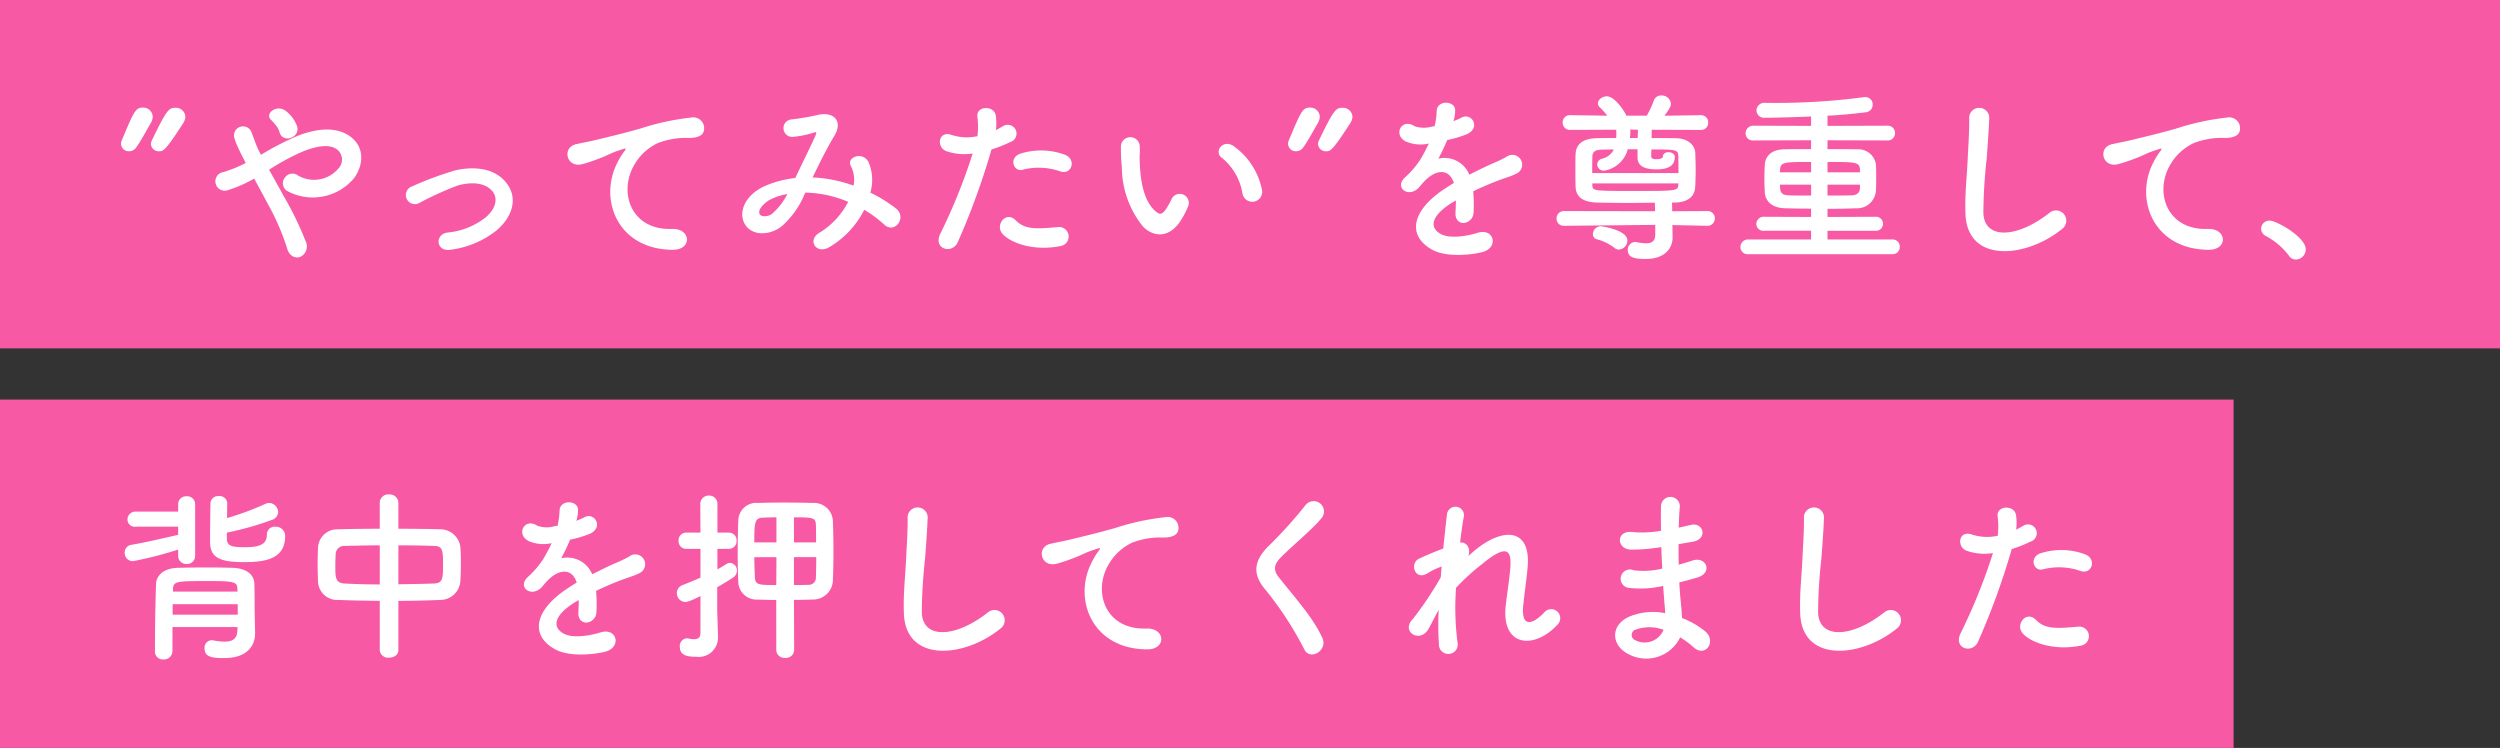
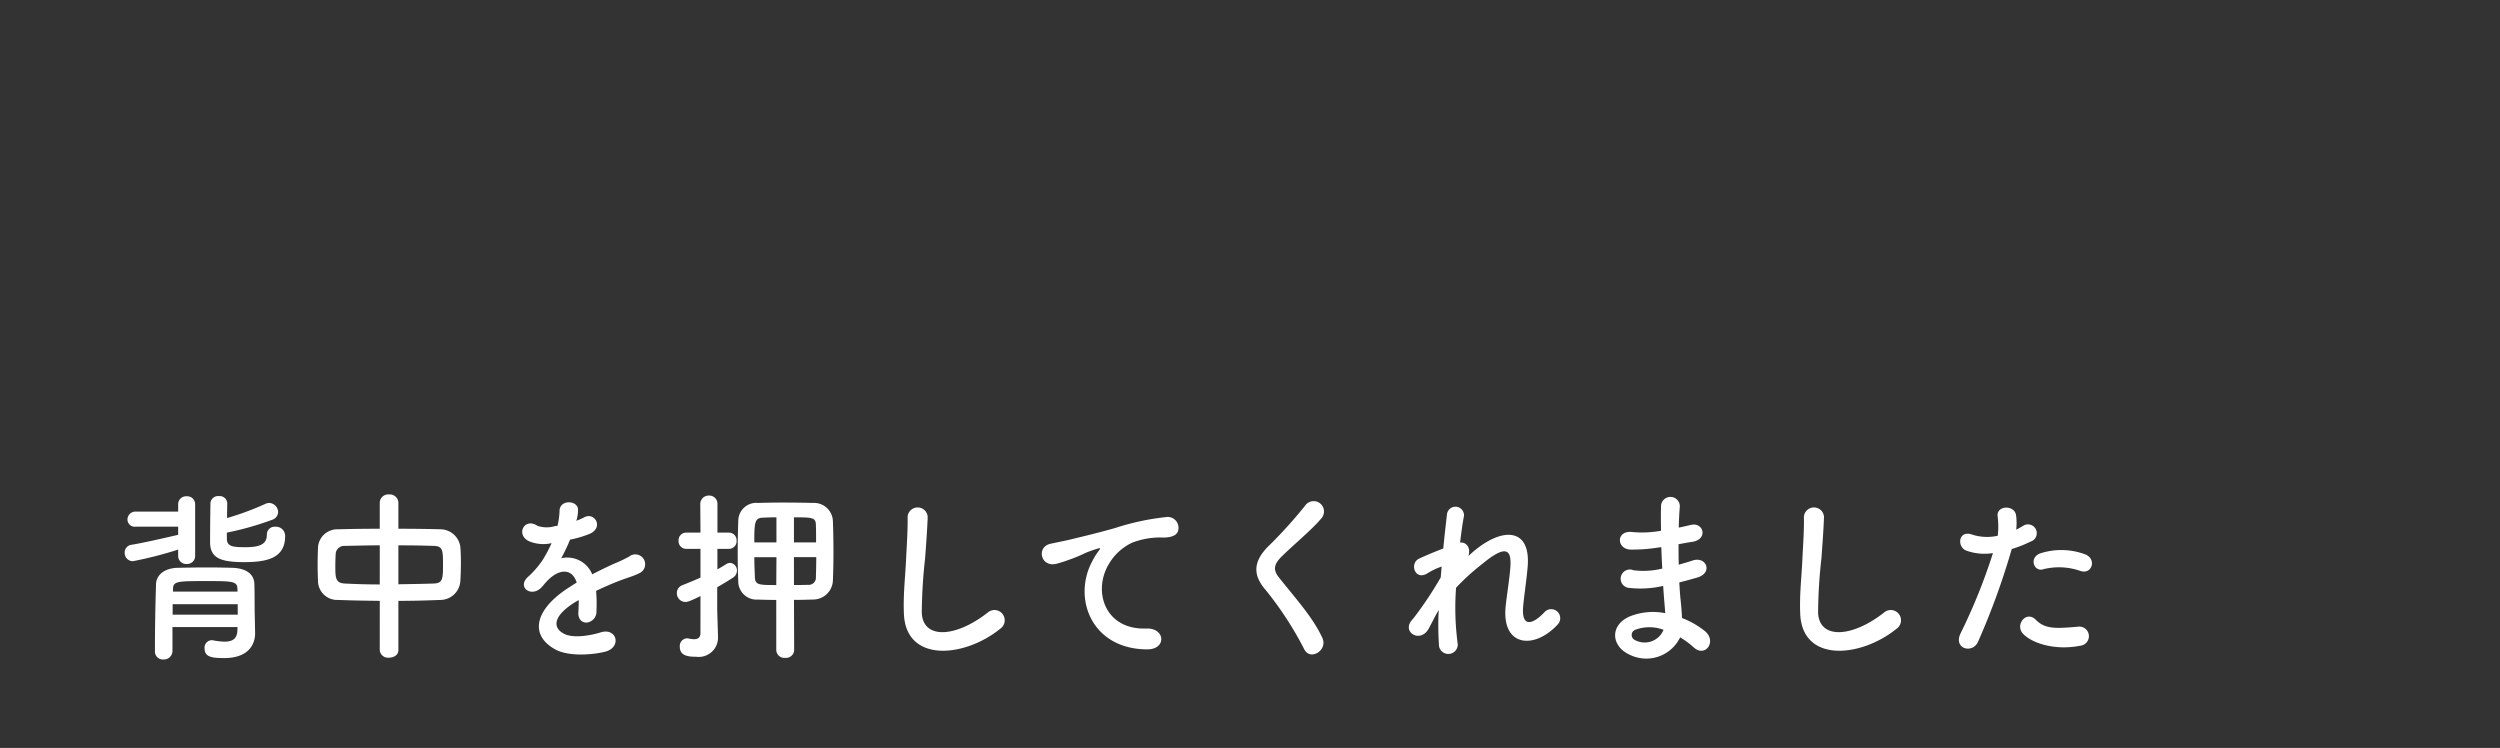
<svg xmlns="http://www.w3.org/2000/svg" width="244" height="73" viewBox="0 0 244 73">
  <rect x="0" y="0" width="244" height="73" fill="#333333" stroke="none" />
  <g id="グループ_6036" data-name="グループ 6036" transform="translate(-779 -4065)">
-     <path id="パス_6210" data-name="パス 6210" d="M0,0H244V34H0Z" transform="translate(779 4065)" fill="#f759a5" />
-     <path id="パス_6212" data-name="パス 6212" d="M0,0H218V34H0Z" transform="translate(779 4104)" fill="#f759a5" />
-     <path id="パス_6209" data-name="パス 6209" d="M4.518-9.234c.4,0,.594,0,2.358-2.736a1.253,1.253,0,0,0,.216-.63.928.928,0,0,0-.972-.882c-.648,0-.864.216-2.3,3.186a.885.885,0,0,0-.09.36A.759.759,0,0,0,4.518-9.234ZM2.25-9.558c.414-.522,1.044-1.71,1.458-2.412a1.4,1.4,0,0,0,.2-.63.926.926,0,0,0-.954-.9c-.72,0-.864.324-2.07,3.2a.835.835,0,0,0-.072.342.751.751,0,0,0,.792.72A.815.815,0,0,0,2.25-9.558ZM18-11.664a3.366,3.366,0,0,0-1.062-1.476c-.9-.738-2.106.2-1.512.81a5.992,5.992,0,0,1,.45.5,1.862,1.862,0,0,1,.4.72C16.6-9.954,18.324-10.566,18-11.664Zm-2.736,4.23a22.334,22.334,0,0,1,3.294-1.782c1.494-.594,2.646-.7,3.312-.216a1.251,1.251,0,0,1,.18,1.854,3.115,3.115,0,0,1-3.942.72.9.9,0,0,0-1.332.234.878.878,0,0,0,.252,1.26A5.238,5.238,0,0,0,23.58-6.642c1.008-1.44.954-3.186-.576-4.158-1.386-.864-3.168-.63-4.95.054a28.219,28.219,0,0,0-3.582,1.854c-.072-.144-.144-.288-.216-.414-.288-.576-.468-1.17-.7-1.764a.883.883,0,0,0-1.692.5,6.158,6.158,0,0,0,.378.99c.162.342.324.684.486.99.09.162.162.324.252.5a12.974,12.974,0,0,1-2.16.882.914.914,0,1,0,.432,1.764A12.884,12.884,0,0,0,13.806-6.57c.414.756.864,1.584,1.3,2.412A23.275,23.275,0,0,1,17.01.2c.2.792.81,1.044,1.278.882a1.135,1.135,0,0,0,.54-1.548A31.97,31.97,0,0,0,16.7-4.842C16.218-5.724,15.714-6.624,15.264-7.434ZM37.44-1.494c1.638-1.368,2.25-3.366.738-4.932-1.26-1.314-3.33-1.3-4.842-.918A33.264,33.264,0,0,0,29.2-5.8a.887.887,0,1,0,.774,1.584,30.905,30.905,0,0,1,3.69-1.674c1.17-.342,2.592-.36,3.366.522.54.612.486,1.6-.594,2.556A7.071,7.071,0,0,1,32.652-1.3c-1.242.18-1.1,1.908.324,1.674A9.046,9.046,0,0,0,37.44-1.494ZM54.666.378c1.908.018,1.8-2.106-.09-2.034-4.032.144-5.238-3.636-3.654-6.282a5.188,5.188,0,0,1,2.3-2.106,7.737,7.737,0,0,1,2.682-.5c1.26.072,1.656-.288,1.764-.594a1.061,1.061,0,0,0-1.224-1.386,24.235,24.235,0,0,0-4.914,1.062c-1.836.522-3.4.882-4.284,1.1-.576.144-1.62.342-2,.432-1.44.306-.972,2.376.612,1.944.54-.144,1.044-.324,1.62-.54C48.708-9,48.4-9,49.752-9.432c.342-.108.432-.126.144.252a6.22,6.22,0,0,0-.576.936C47.358-4.626,49.23.36,54.666.378ZM68.31-6.678c.648-1.35,1.368-2.808,2.124-4.068.81-1.314.09-2.376-1.548-2.052a23.75,23.75,0,0,1-2.592.45.855.855,0,0,0,.054,1.71,9.469,9.469,0,0,0,2.124-.432c.27-.072.216.072.108.324-.5,1.134-1.332,2.772-1.962,4.122a10.23,10.23,0,0,0-2.952.774c-2.07.918-2.736,2.79-1.818,3.942.774.954,2.358.846,3.438,0A8.573,8.573,0,0,0,67.59-5.2a11.242,11.242,0,0,1,4.194.9A7.692,7.692,0,0,1,68.94-1.26c-1.17.72-.27,2.124.99,1.386a8.79,8.79,0,0,0,3.42-3.654A12.335,12.335,0,0,1,75.312-2.07c1.026.936,2.25-.72,1.116-1.6A14.248,14.248,0,0,0,73.944-5.2a4.394,4.394,0,0,0-.18-2.988c-.594-1.116-2.214-.432-1.71.414a2.91,2.91,0,0,1,.252,1.89A13.46,13.46,0,0,0,68.4-6.678Zm-2.466,1.62A6.265,6.265,0,0,1,64.35-3.132c-.324.252-.972.36-1.188.054-.306-.45.54-1.206,1.008-1.44A5.72,5.72,0,0,1,65.844-5.058Zm26.64-2.214c1.134.378,1.62-1.206.414-1.638A6.681,6.681,0,0,0,88.578-9c-1.188.414-.63,1.89.306,1.548A6.33,6.33,0,0,1,92.484-7.272Zm0,7.29a.934.934,0,1,0-.234-1.854c-2.106.18-3.2.27-4.122-.666-.936-.954-2.052.468-1.278,1.332C87.642-.288,89.874.54,92.484.018ZM85.77-9.414a11.593,11.593,0,0,0,1.818-.72.859.859,0,1,0-.7-1.548c-.216.126-.432.252-.684.378a5.478,5.478,0,0,0-.018-1.44c-.18-.99-1.872-.936-1.8.09A7.845,7.845,0,0,1,84.4-10.71a4.811,4.811,0,0,1-2.484-.108c-1.35-.486-1.53,1.152-.612,1.548a5.25,5.25,0,0,0,2.628.252,55.717,55.717,0,0,1-3.15,7.812C80.028.324,81.936.846,82.476-.36A70.8,70.8,0,0,0,85.77-9.414Zm26.388,3.888a6.905,6.905,0,0,0-2.7-4.176c-1.08-.81-2.052.522-1.188,1.116a5.68,5.68,0,0,1,2,3.492A.969.969,0,1,0,112.158-5.526Zm-7.866,2.97a8.236,8.236,0,0,0,.7-1.386.884.884,0,0,0-1.638-.648,7.08,7.08,0,0,1-.594,1.062c-.4.54-.63.486-1.1.036-1.008-.972-1.35-2.754-1.422-4.644-.036-.828.036-.864,0-1.566a.918.918,0,1,0-1.836.018,17.929,17.929,0,0,0,.09,2,9.287,9.287,0,0,0,2.034,5.76C101.538-.846,103.14-.684,104.292-2.556Zm14.13-6.678c.4,0,.594,0,2.358-2.736A1.253,1.253,0,0,0,121-12.6a.928.928,0,0,0-.972-.882c-.648,0-.864.216-2.3,3.186a.885.885,0,0,0-.09.36A.759.759,0,0,0,118.422-9.234Zm-2.268-.324c.414-.522,1.044-1.71,1.458-2.412a1.4,1.4,0,0,0,.2-.63.926.926,0,0,0-.954-.9c-.72,0-.864.324-2.07,3.2a.835.835,0,0,0-.072.342.751.751,0,0,0,.792.72A.815.815,0,0,0,116.154-9.558Zm14.724-2.682a3.4,3.4,0,0,0,.144-1.044c-.036-.882-1.728-.99-1.8.09a7.51,7.51,0,0,1-.2,1.512c-.09.018-.2.018-.27.036a2.768,2.768,0,0,1-1.692-.036c-1.26-.846-2.142.846-.846,1.494a3.636,3.636,0,0,0,2.232.2,15.006,15.006,0,0,1-.846,1.6A8.985,8.985,0,0,1,126.144-6.7c-1.08.972.234,2,1.224,1.116a3.942,3.942,0,0,0,.414-.468l.072-.072c1.17-1.35,2.556-1.53,3.042-.018-.342.2-.63.4-.882.558-3.258,2.142-3.69,4.572-1.26,5.94,1.4.792,3.852.522,4.914.252,1.656-.432,1.152-2.376-.432-1.89-.846.27-2.61.63-3.564.144-1.008-.5-1.278-1.584.954-3.024.144-.09.306-.18.468-.27,0,.378-.018.792-.036,1.17-.054.7.36,1.044.81,1.026a1.064,1.064,0,0,0,.954-1.116,14.382,14.382,0,0,0-.036-1.98c.72-.342,1.53-.7,2.286-.99.954-.36,1.368-.45,1.944-.738a.96.96,0,1,0-1.008-1.62,13.824,13.824,0,0,1-1.4.666c-.7.306-1.458.684-2.2,1.062a2.623,2.623,0,0,0-3.024-1.566,18.363,18.363,0,0,0,.864-1.818,10.123,10.123,0,0,0,1.98-.594c1.332-.666.36-2.16-.63-1.566a6.331,6.331,0,0,1-.756.324Zm24.75,10.278a.708.708,0,0,0,.738-.738.7.7,0,0,0-.756-.7l-3.4.018-.018-.738V-4.23h.288c1.278-.036,1.944-.594,1.98-1.6.018-.468.036-1.026.036-1.6s-.018-1.152-.036-1.638c-.036-.774-.72-1.422-1.872-1.44-.738-.018-1.548-.018-2.394-.018l.018-.81,4.77.018a.693.693,0,0,0,.738-.72.688.688,0,0,0-.72-.72h-.018l-3.528.054c.468-.648.63-.918.63-1.188a.908.908,0,0,0-.936-.792.756.756,0,0,0-.738.5,9.624,9.624,0,0,1-.684,1.476h-2c-.018-.054-.036-.09-.054-.144-.27-.5-1.116-1.746-1.854-1.746-.414,0-.864.324-.864.684a.53.53,0,0,0,.18.378,8.078,8.078,0,0,1,.738.828l-3.618-.054h-.018a.7.7,0,0,0-.72.72.7.7,0,0,0,.738.72l4.5-.018c0,.054-.018.072-.018.126a2.068,2.068,0,0,1,.018.342,2.18,2.18,0,0,1-.018.342c-.7,0-1.35,0-1.926.018-1.4.036-2,.648-2.034,1.566-.018.432-.018.972-.018,1.512,0,.558,0,1.116.018,1.638.036.936.576,1.512,2.088,1.566.846.018,1.98.036,3.168.036.828,0,1.692-.018,2.484-.018v.09l.018.738L141.66-3.4a.708.708,0,0,0-.738.738.684.684,0,0,0,.72.7h.018l8.892-.09V-1.1c0,.666-.378.846-.9.846a6.013,6.013,0,0,1-.918-.108.5.5,0,0,0-.162-.018.742.742,0,0,0-.7.774c0,.666.486.882,1.746.882,2,0,2.628-1.188,2.628-2.07V-.828l-.018-1.134v-.072l3.384.072ZM147.006.36a.9.9,0,0,0,.828-.882c0-1.044-2.52-1.4-2.61-1.4a.787.787,0,0,0-.756.774.493.493,0,0,0,.378.5,4.694,4.694,0,0,1,1.71.828A.688.688,0,0,0,147.006.36Zm1.08-10.89c.018-.234.036-.45.036-.684,0-.036-.018-.108-.018-.144l.756.018c0,.216-.018.5-.018.81Zm.738,1.89c0,.684.414,1.17,1.854,1.17,1.134,0,1.782-.342,1.782-1.206,0-.306-.306-.468-.612-.468-.288,0-.558.144-.558.45,0,.126-.216.234-.648.234-.324,0-.486-.054-.486-.36,0-.036.018-.27.018-.594,2.2,0,2.61,0,2.628.576.018.432.018,1.1.018,1.728H144.4c0-.612,0-1.224.018-1.674.018-.342.234-.594.882-.612.342,0,.774-.018,1.206-.018a1.689,1.689,0,0,1-1.134.9.6.6,0,0,0-.486.558.637.637,0,0,0,.684.612,2.843,2.843,0,0,0,2.3-2.088h.954Zm3.978,2.7c-.018.576-.306.576-4.212.576-4.086,0-4.158,0-4.176-.558V-6.1h8.406ZM173.682.81a.7.7,0,0,0,.738-.72.7.7,0,0,0-.738-.72h-6.318v-.846h4.68a.686.686,0,0,0,.738-.684.686.686,0,0,0-.738-.684l-4.68.018v-.792c.972,0,1.908-.018,2.772-.054a1.836,1.836,0,0,0,1.944-1.62c.036-.4.036-.882.036-1.368s0-.972-.036-1.368a1.747,1.747,0,0,0-1.854-1.4c-.9-.018-1.872-.018-2.862-.018v-.864l5.85.018a.7.7,0,0,0,.738-.72.7.7,0,0,0-.738-.72l-5.85.018v-.99c1.35-.072,2.664-.2,3.78-.342a.736.736,0,0,0,.63-.756.708.708,0,0,0-.756-.72.738.738,0,0,0-.2.018,65.254,65.254,0,0,1-9.522.54.768.768,0,0,0-.864.738.742.742,0,0,0,.828.72c1.008,0,3.348-.072,4.5-.126v.918l-5.616-.018a.742.742,0,0,0-.774.756.7.7,0,0,0,.774.684l5.616-.018v.864c-.936,0-1.836,0-2.592.018-1.4.018-1.89.792-1.926,1.53-.018.4-.036.9-.036,1.4,0,.414.018.846.036,1.242.054.9.7,1.548,1.98,1.584.756.018,1.62.036,2.538.036v.81l-4.572-.018a.721.721,0,0,0-.774.7.686.686,0,0,0,.774.666h4.572V-.63h-6.12a.742.742,0,0,0-.774.756.7.7,0,0,0,.774.684Zm-3.15-7.992h-3.168V-8.19c2.754,0,3.132,0,3.168.738Zm0,1.53c-.018.5-.324.72-.882.72-.7.018-1.476.018-2.286.018V-5.976h3.168Zm-4.77-1.53H162.72c0-.09.018-.18.018-.27.054-.738.414-.738,3.024-.738Zm0,2.268c-.774,0-1.494,0-2.124-.018-.576-.018-.864-.144-.9-.72,0-.108-.018-.216-.018-.324h3.042Zm24.5,3.258a1,1,0,1,0-1.242-1.566c-3.132,2.466-6.336,2.646-6.444.018A49.918,49.918,0,0,1,182.9-8.5c.09-1.206.216-2.916.252-4.05a.982.982,0,0,0-1.962.036c.036,1.116-.09,2.88-.144,4.05-.09,1.908-.288,3.438-.216,5.328C180.99,1.728,186.75,1.206,190.26-1.656ZM204.57.378c1.908.018,1.8-2.106-.09-2.034-4.032.144-5.238-3.636-3.654-6.282a5.187,5.187,0,0,1,2.3-2.106,7.737,7.737,0,0,1,2.682-.5c1.26.072,1.656-.288,1.764-.594a1.061,1.061,0,0,0-1.224-1.386,24.235,24.235,0,0,0-4.914,1.062c-1.836.522-3.4.882-4.284,1.1-.576.144-1.62.342-2,.432-1.44.306-.972,2.376.612,1.944.54-.144,1.044-.324,1.62-.54,1.224-.468.918-.468,2.268-.9.342-.108.432-.126.144.252a6.219,6.219,0,0,0-.576.936C197.262-4.626,199.134.36,204.57.378Zm8.5.954a1,1,0,0,0,.972-.99c0-1.224-2.88-2.808-3.51-2.808a.8.8,0,0,0-.846.792.81.81,0,0,0,.486.72,6.871,6.871,0,0,1,2.214,1.89A.819.819,0,0,0,213.066,1.332Z" transform="translate(790 4089)" fill="#fff" />
    <path id="パス_6211" data-name="パス 6211" d="M11.142-11.016a29.313,29.313,0,0,0,4.392-1.242.83.83,0,0,0,.612-.774.92.92,0,0,0-.882-.882.961.961,0,0,0-.36.09,27.518,27.518,0,0,1-3.744,1.386c0-.5.018-1.008.018-1.458v-.018a.736.736,0,0,0-.81-.666.744.744,0,0,0-.828.684c-.018.99-.036,2.736-.036,3.78,0,1.494.864,1.98,3.294,1.98,2.106,0,4.032-.306,4.032-2.538a.9.9,0,0,0-.972-.918.75.75,0,0,0-.81.756c0,.792-.432,1.242-2.052,1.242-1.206,0-1.854-.036-1.854-.828ZM6.39-8.73a.78.78,0,0,0,.828.774.78.78,0,0,0,.828-.774v-5.058a.769.769,0,0,0-.828-.774.769.769,0,0,0-.828.774v.72H2.25a.776.776,0,0,0-.81.774.714.714,0,0,0,.81.7H6.39v.792c-1.242.288-3.42.792-4.554.972a.755.755,0,0,0-.666.774.8.8,0,0,0,.81.828A38.315,38.315,0,0,0,6.39-9.36ZM13.86-3.1c-.018-.72,0-2.124-.036-2.952-.036-.81-.666-1.476-2.124-1.53-.738-.018-1.584-.036-2.43-.036-1.026,0-2.052.018-2.916.036-1.422.036-2.088.792-2.124,1.548,0,.108-.108,2.808-.108,6.606a.773.773,0,0,0,.828.792.833.833,0,0,0,.882-.81V-1.8h6.354l-.018.324c-.018.864-.54,1.1-1.242,1.1A6.422,6.422,0,0,1,9.81-.5a.447.447,0,0,0-.144-.018.724.724,0,0,0-.7.792c0,.828.648.954,1.908.954,2.394,0,3.024-1.35,3.024-2.412v-.036Zm-1.674-2.16h-6.3v-.306c.036-.72.522-.72,3.276-.72,2.5,0,2.988.018,3.006.72Zm.018,2.25H5.85V-4.032H12.2ZM26.064.45a.807.807,0,0,0,.9.738c.468,0,.918-.252.918-.738V-4.356c1.4,0,2.79-.036,4.1-.09A1.966,1.966,0,0,0,33.93-6.282c.036-.54.054-1.188.054-1.818,0-.558-.018-1.1-.054-1.53a1.984,1.984,0,0,0-1.854-1.71c-1.3-.036-2.736-.054-4.194-.054V-13.95a.84.84,0,0,0-.918-.792.824.824,0,0,0-.9.792v2.556c-1.44,0-2.844.018-4.086.054a1.884,1.884,0,0,0-1.944,1.854C20.016-9,20-8.478,20-7.938c0,.558.018,1.116.036,1.674a1.876,1.876,0,0,0,1.98,1.818c1.26.054,2.646.072,4.05.09ZM27.882-9.774c1.242,0,2.448.018,3.438.054.882.018.918.378.918,1.836,0,1.4-.036,1.8-.9,1.836-1.062.036-2.25.054-3.456.072ZM26.064-5.958c-1.224,0-2.394-.036-3.4-.09-.936-.036-.936-.594-.936-1.728,0-.414.018-.846.036-1.188a.83.83,0,0,1,.882-.756c.972-.018,2.16-.054,3.42-.054ZM45.27-12.24a3.4,3.4,0,0,0,.144-1.044c-.036-.882-1.728-.99-1.8.09a7.509,7.509,0,0,1-.2,1.512c-.09.018-.2.018-.27.036a2.768,2.768,0,0,1-1.692-.036c-1.26-.846-2.142.846-.846,1.494a3.636,3.636,0,0,0,2.232.2,15.006,15.006,0,0,1-.846,1.6A8.984,8.984,0,0,1,40.536-6.7c-1.08.972.234,2,1.224,1.116a3.942,3.942,0,0,0,.414-.468l.072-.072c1.17-1.35,2.556-1.53,3.042-.018-.342.2-.63.4-.882.558-3.258,2.142-3.69,4.572-1.26,5.94,1.4.792,3.852.522,4.914.252,1.656-.432,1.152-2.376-.432-1.89-.846.27-2.61.63-3.564.144-1.008-.5-1.278-1.584.954-3.024.144-.09.306-.18.468-.27,0,.378-.018.792-.036,1.17-.054.7.36,1.044.81,1.026a1.064,1.064,0,0,0,.954-1.116,14.382,14.382,0,0,0-.036-1.98c.72-.342,1.53-.7,2.286-.99.954-.36,1.368-.45,1.944-.738A.96.96,0,1,0,50.4-8.676,13.824,13.824,0,0,1,49-8.01c-.7.306-1.458.684-2.2,1.062a2.623,2.623,0,0,0-3.024-1.566,18.366,18.366,0,0,0,.864-1.818,10.123,10.123,0,0,0,1.98-.594c1.332-.666.36-2.16-.63-1.566a6.331,6.331,0,0,1-.756.324ZM64.764.45a.786.786,0,0,0,.864.756A.793.793,0,0,0,66.51.45l-.018-4.9c.648,0,1.278-.018,1.836-.036A1.933,1.933,0,0,0,70.29-6.318c.036-.882.054-1.854.054-2.808,0-1.062-.018-2.124-.054-3.06a1.849,1.849,0,0,0-1.962-1.728c-.648-.018-1.818-.036-2.934-.036-.936,0-1.836.018-2.394.036a1.765,1.765,0,0,0-1.944,1.746C61.02-11.16,61-10.08,61-9.018c0,.936.018,1.854.054,2.718a1.787,1.787,0,0,0,1.926,1.818c.522.018,1.134.036,1.782.036Zm-7.4-1.656c0,.468-.288.594-.63.594a2.605,2.605,0,0,1-.54-.072A.5.5,0,0,0,56.034-.7a.745.745,0,0,0-.684.828c0,.882.81.972,1.6.972a1.881,1.881,0,0,0,2.124-2V-.99C59.058-1.62,59-3.258,59-3.546V-5.688q.81-.459,1.512-.918a.809.809,0,0,0,.414-.7.735.735,0,0,0-.666-.756.7.7,0,0,0-.36.108c-.288.18-.576.36-.882.522v-2h1.116a.745.745,0,0,0,.756-.792.745.745,0,0,0-.756-.792H59.022v-2.772a.8.8,0,0,0-.828-.846.821.821,0,0,0-.846.846l.018,2.772h-1.4a.741.741,0,0,0-.738.792.741.741,0,0,0,.738.792h1.4v2.808c-.558.252-1.134.486-1.764.738a.81.81,0,0,0-.54.774.848.848,0,0,0,.846.864c.126,0,.342-.018,1.458-.576Zm9.126-8.856V-12.51c1.872,0,2.124.036,2.142.756.018.522.018,1.1.018,1.692Zm-1.71,0h-2.16c0-1.944.036-2.394.846-2.412.36-.018.828-.036,1.314-.036Zm3.888,1.44c0,.666-.018,1.332-.036,1.944a.7.7,0,0,1-.774.756c-.4.018-.882.018-1.368.018V-8.622ZM64.764-5.9c-1.674,0-2.052,0-2.088-.756-.018-.63-.054-1.3-.054-1.962h2.16ZM86.652-1.656A1,1,0,1,0,85.41-3.222C82.278-.756,79.074-.576,78.966-3.2A49.916,49.916,0,0,1,79.29-8.5c.09-1.206.216-2.916.252-4.05a.982.982,0,0,0-1.962.036c.036,1.116-.09,2.88-.144,4.05-.09,1.908-.288,3.438-.216,5.328C77.382,1.728,83.142,1.206,86.652-1.656ZM100.962.378c1.908.018,1.8-2.106-.09-2.034-4.032.144-5.238-3.636-3.654-6.282a5.188,5.188,0,0,1,2.3-2.106,7.737,7.737,0,0,1,2.682-.5c1.26.072,1.656-.288,1.764-.594a1.061,1.061,0,0,0-1.224-1.386,24.235,24.235,0,0,0-4.914,1.062c-1.836.522-3.4.882-4.284,1.1-.576.144-1.62.342-2,.432-1.44.306-.972,2.376.612,1.944.54-.144,1.044-.324,1.62-.54C95-9,94.7-9,96.048-9.432c.342-.108.432-.126.144.252a6.221,6.221,0,0,0-.576.936C93.654-4.626,95.526.36,100.962.378Zm17.1-1.116c-.882-1.926-2.412-3.618-4.212-5.868-.594-.738-.558-1.278.216-2.052,1.116-1.116,3.024-2.682,3.924-3.78a1.008,1.008,0,1,0-1.6-1.224,44.221,44.221,0,0,1-3.69,4.068c-1.4,1.458-1.4,2.736-.216,4.122A33.2,33.2,0,0,1,116.3.378C116.874,1.53,118.62.468,118.062-.738ZM129.42-3.474a28.223,28.223,0,0,0,.018,3.33.92.92,0,1,0,1.818-.144,26.435,26.435,0,0,1-.144-5.346,21.637,21.637,0,0,1,2.574-2.34c2.52-2.088,2.79-1.116,2.736.162-.054,1.08-.378,3.024-.468,3.978C135.54.144,138.762.432,141.048-2.07a.88.88,0,1,0-1.3-1.188c-1.206,1.278-2.268,1.494-2.088-.558.09-1.026.378-2.934.45-4.014.234-3.582-2.376-3.744-5.166-1.458-.2.162-.414.36-.63.558.27-.846-.234-1.386-.81-1.314.126-1.044.252-1.944.378-2.592a.833.833,0,0,0-1.656-.18c-.09.792-.234,2-.36,3.348-.846.324-1.71.684-2.358.99-.972.45-.414,2.214.828,1.422a6.664,6.664,0,0,1,1.368-.648c-.036.36-.054.7-.09,1.062a35.34,35.34,0,0,1-2.682,4.014,1.471,1.471,0,0,0-.144.162c-.99,1.17.828,2.268,1.638.846C128.718-2.142,129.042-2.826,129.42-3.474Zm21.726-6.12c.018.7.054,1.4.09,2.088a7.67,7.67,0,0,1-2.808.162.9.9,0,1,0-.378,1.728,9.787,9.787,0,0,0,3.276-.2c.036.558.072,1.062.108,1.494.036.414.072.792.09,1.17a6.082,6.082,0,0,0-3.438.306c-1.962.828-1.854,2.844-.144,3.69a3.672,3.672,0,0,0,5.04-1.638A8.287,8.287,0,0,1,154.3.18c1.134,1.044,2.3-.594,1.1-1.584a8.371,8.371,0,0,0-2.232-1.278c-.036-.648-.09-1.3-.144-1.782-.054-.522-.09-1.08-.126-1.692.522-.126,1.1-.288,1.728-.468,1.6-.45.918-2.106-.414-1.674-.486.162-.936.288-1.368.414-.018-.666-.018-1.332-.018-2,.414-.072.864-.162,1.35-.234,1.566-.252,1.08-1.926-.108-1.656-.432.09-.846.2-1.224.27.018-.72.054-1.44.108-2.088a.918.918,0,0,0-1.836.018c-.018.576-.018,1.422,0,2.376a10.353,10.353,0,0,1-2.79.126c-1.638-.2-1.566,1.674-.18,1.71a16.194,16.194,0,0,0,2.826-.216Zm.216,8.064A1.99,1.99,0,0,1,148.59-.522a.544.544,0,0,1,.054-1.026A3.919,3.919,0,0,1,151.362-1.53Zm22.77-.126a1,1,0,1,0-1.242-1.566c-3.132,2.466-6.336,2.646-6.444.018A49.918,49.918,0,0,1,166.77-8.5c.09-1.206.216-2.916.252-4.05a.982.982,0,0,0-1.962.036c.036,1.116-.09,2.88-.144,4.05-.09,1.908-.288,3.438-.216,5.328C164.862,1.728,170.622,1.206,174.132-1.656ZM192.06-7.272c1.134.378,1.62-1.206.414-1.638a6.681,6.681,0,0,0-4.32-.09c-1.188.414-.63,1.89.306,1.548A6.33,6.33,0,0,1,192.06-7.272Zm0,7.29a.934.934,0,1,0-.234-1.854c-2.106.18-3.2.27-4.122-.666-.936-.954-2.052.468-1.278,1.332C187.218-.288,189.45.54,192.06.018Zm-6.714-9.432a11.593,11.593,0,0,0,1.818-.72.859.859,0,1,0-.7-1.548c-.216.126-.432.252-.684.378a5.477,5.477,0,0,0-.018-1.44c-.18-.99-1.872-.936-1.8.09a7.845,7.845,0,0,1,.018,1.944,4.811,4.811,0,0,1-2.484-.108c-1.35-.486-1.53,1.152-.612,1.548a5.25,5.25,0,0,0,2.628.252,55.716,55.716,0,0,1-3.15,7.812c-.756,1.53,1.152,2.052,1.692.846A70.806,70.806,0,0,0,185.346-9.414Z" transform="translate(790 4128)" fill="#fff" />
  </g>
</svg>